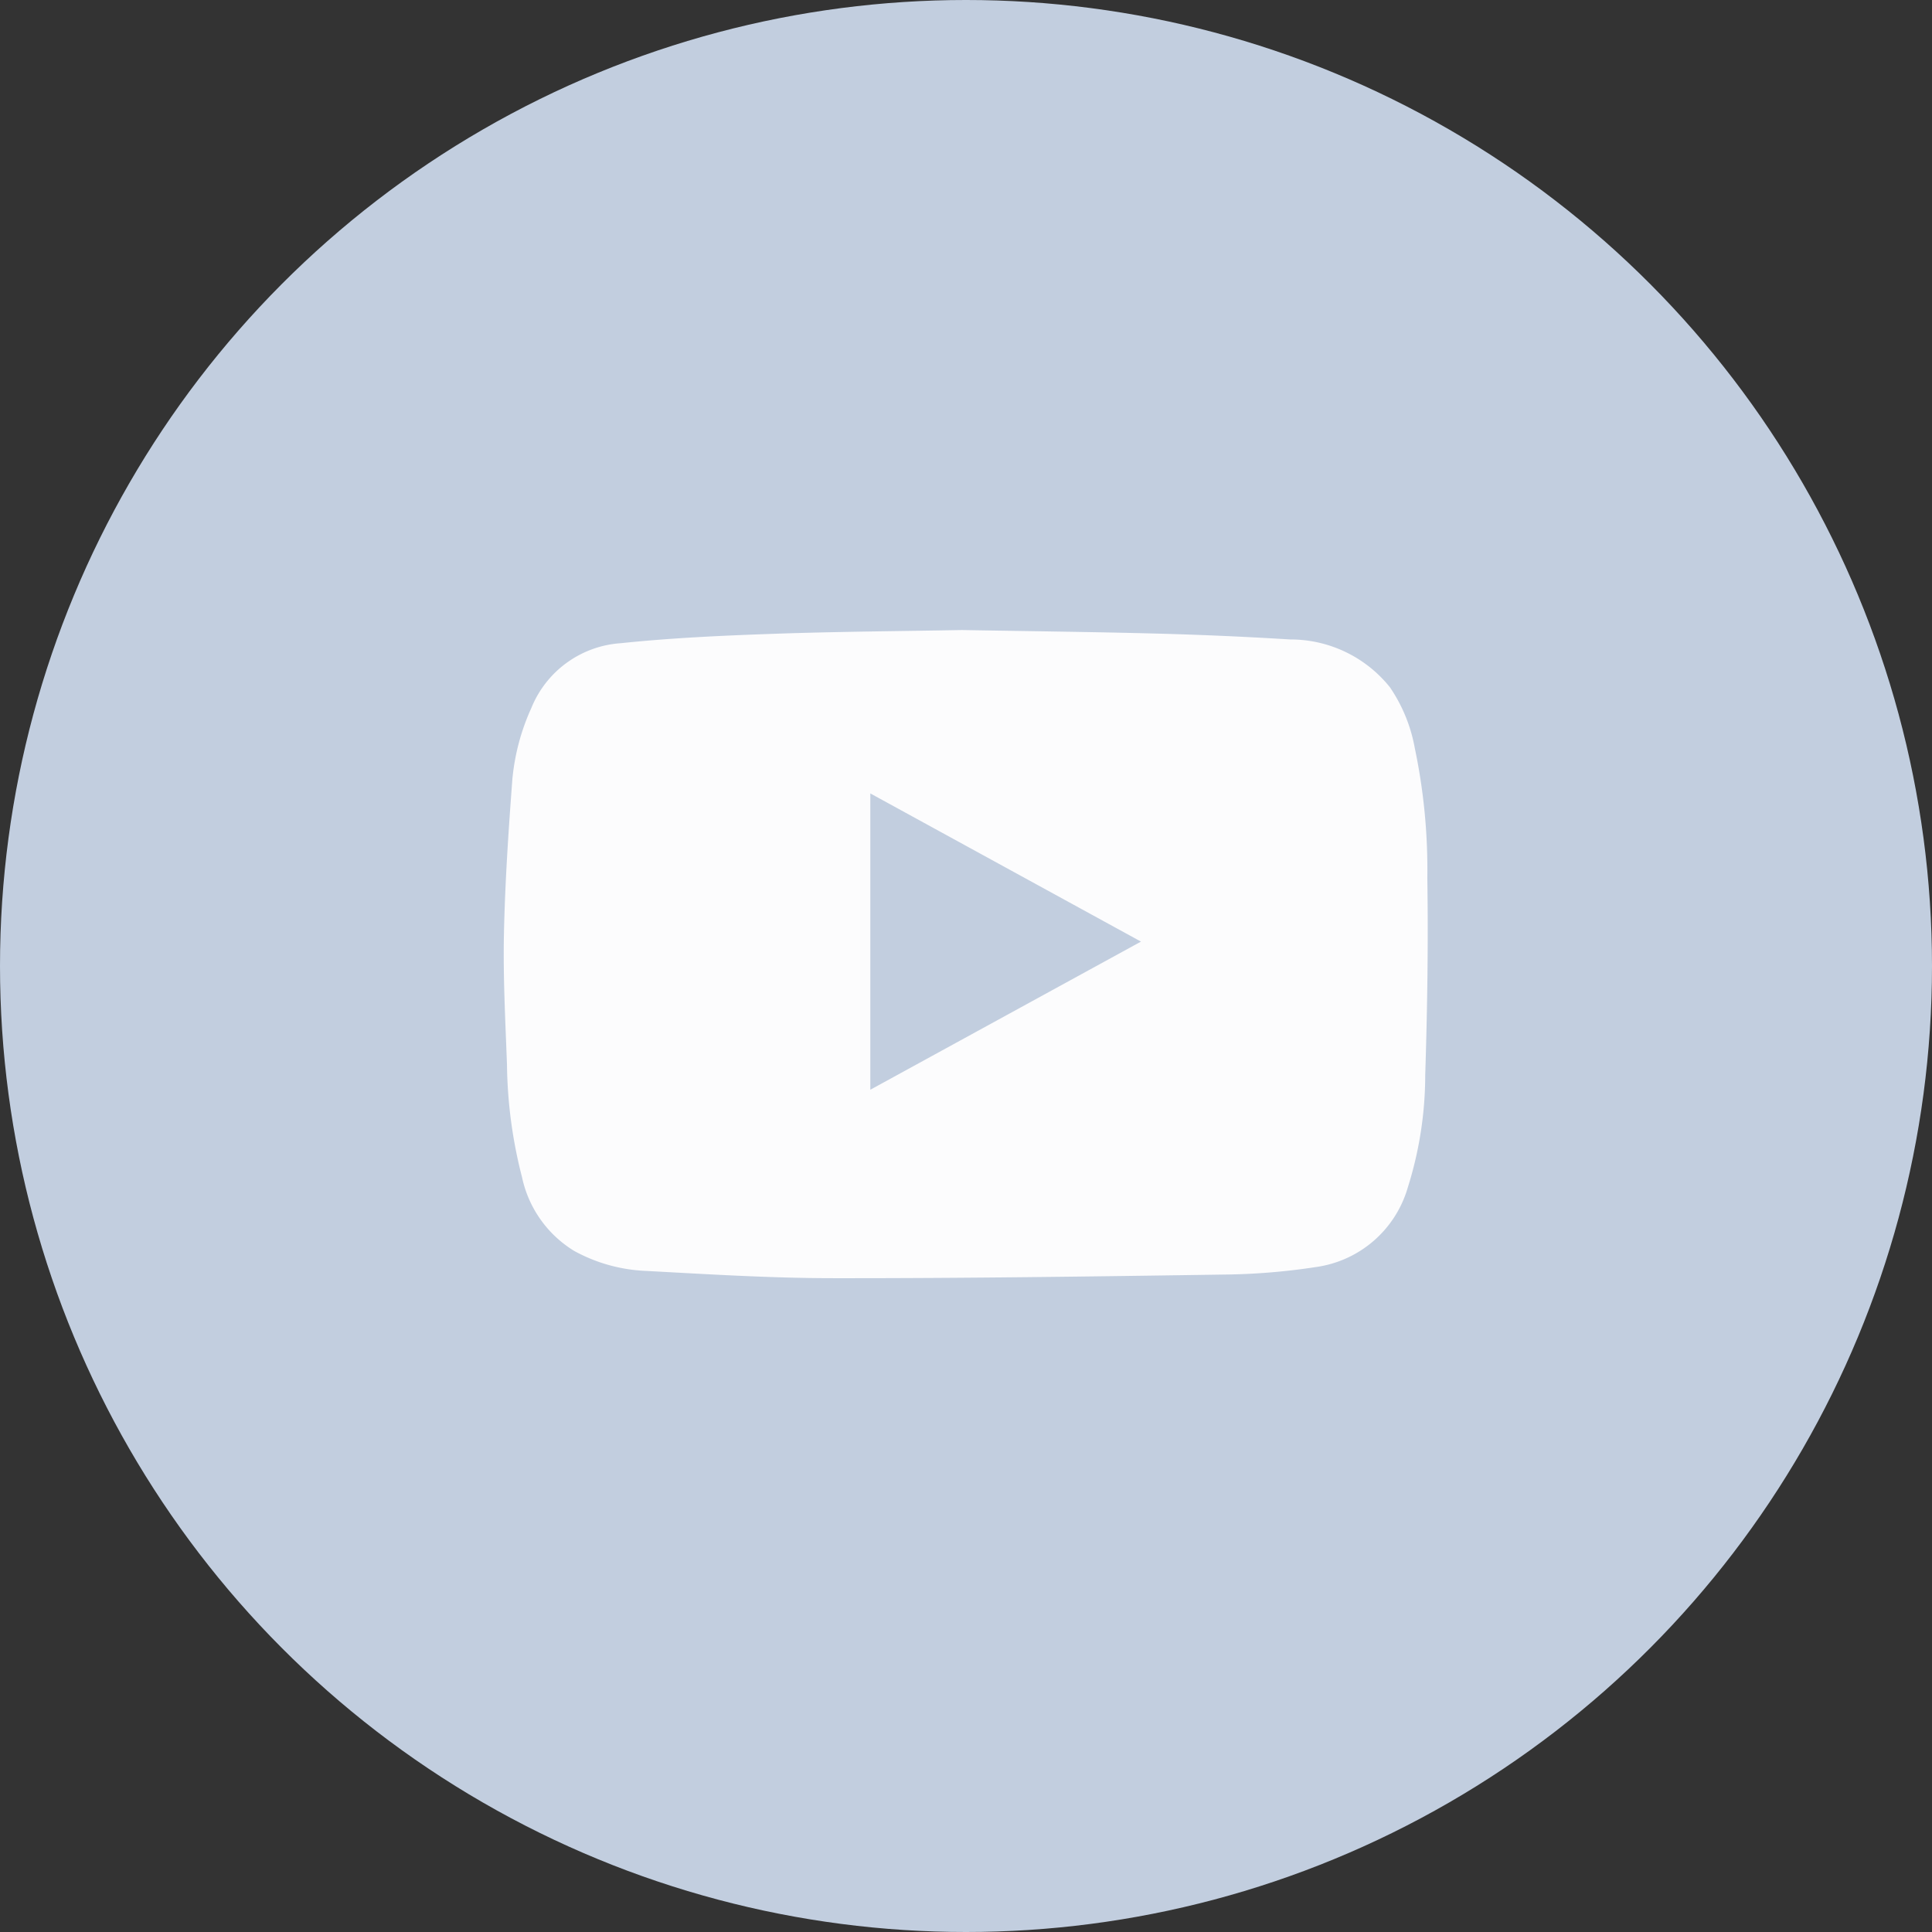
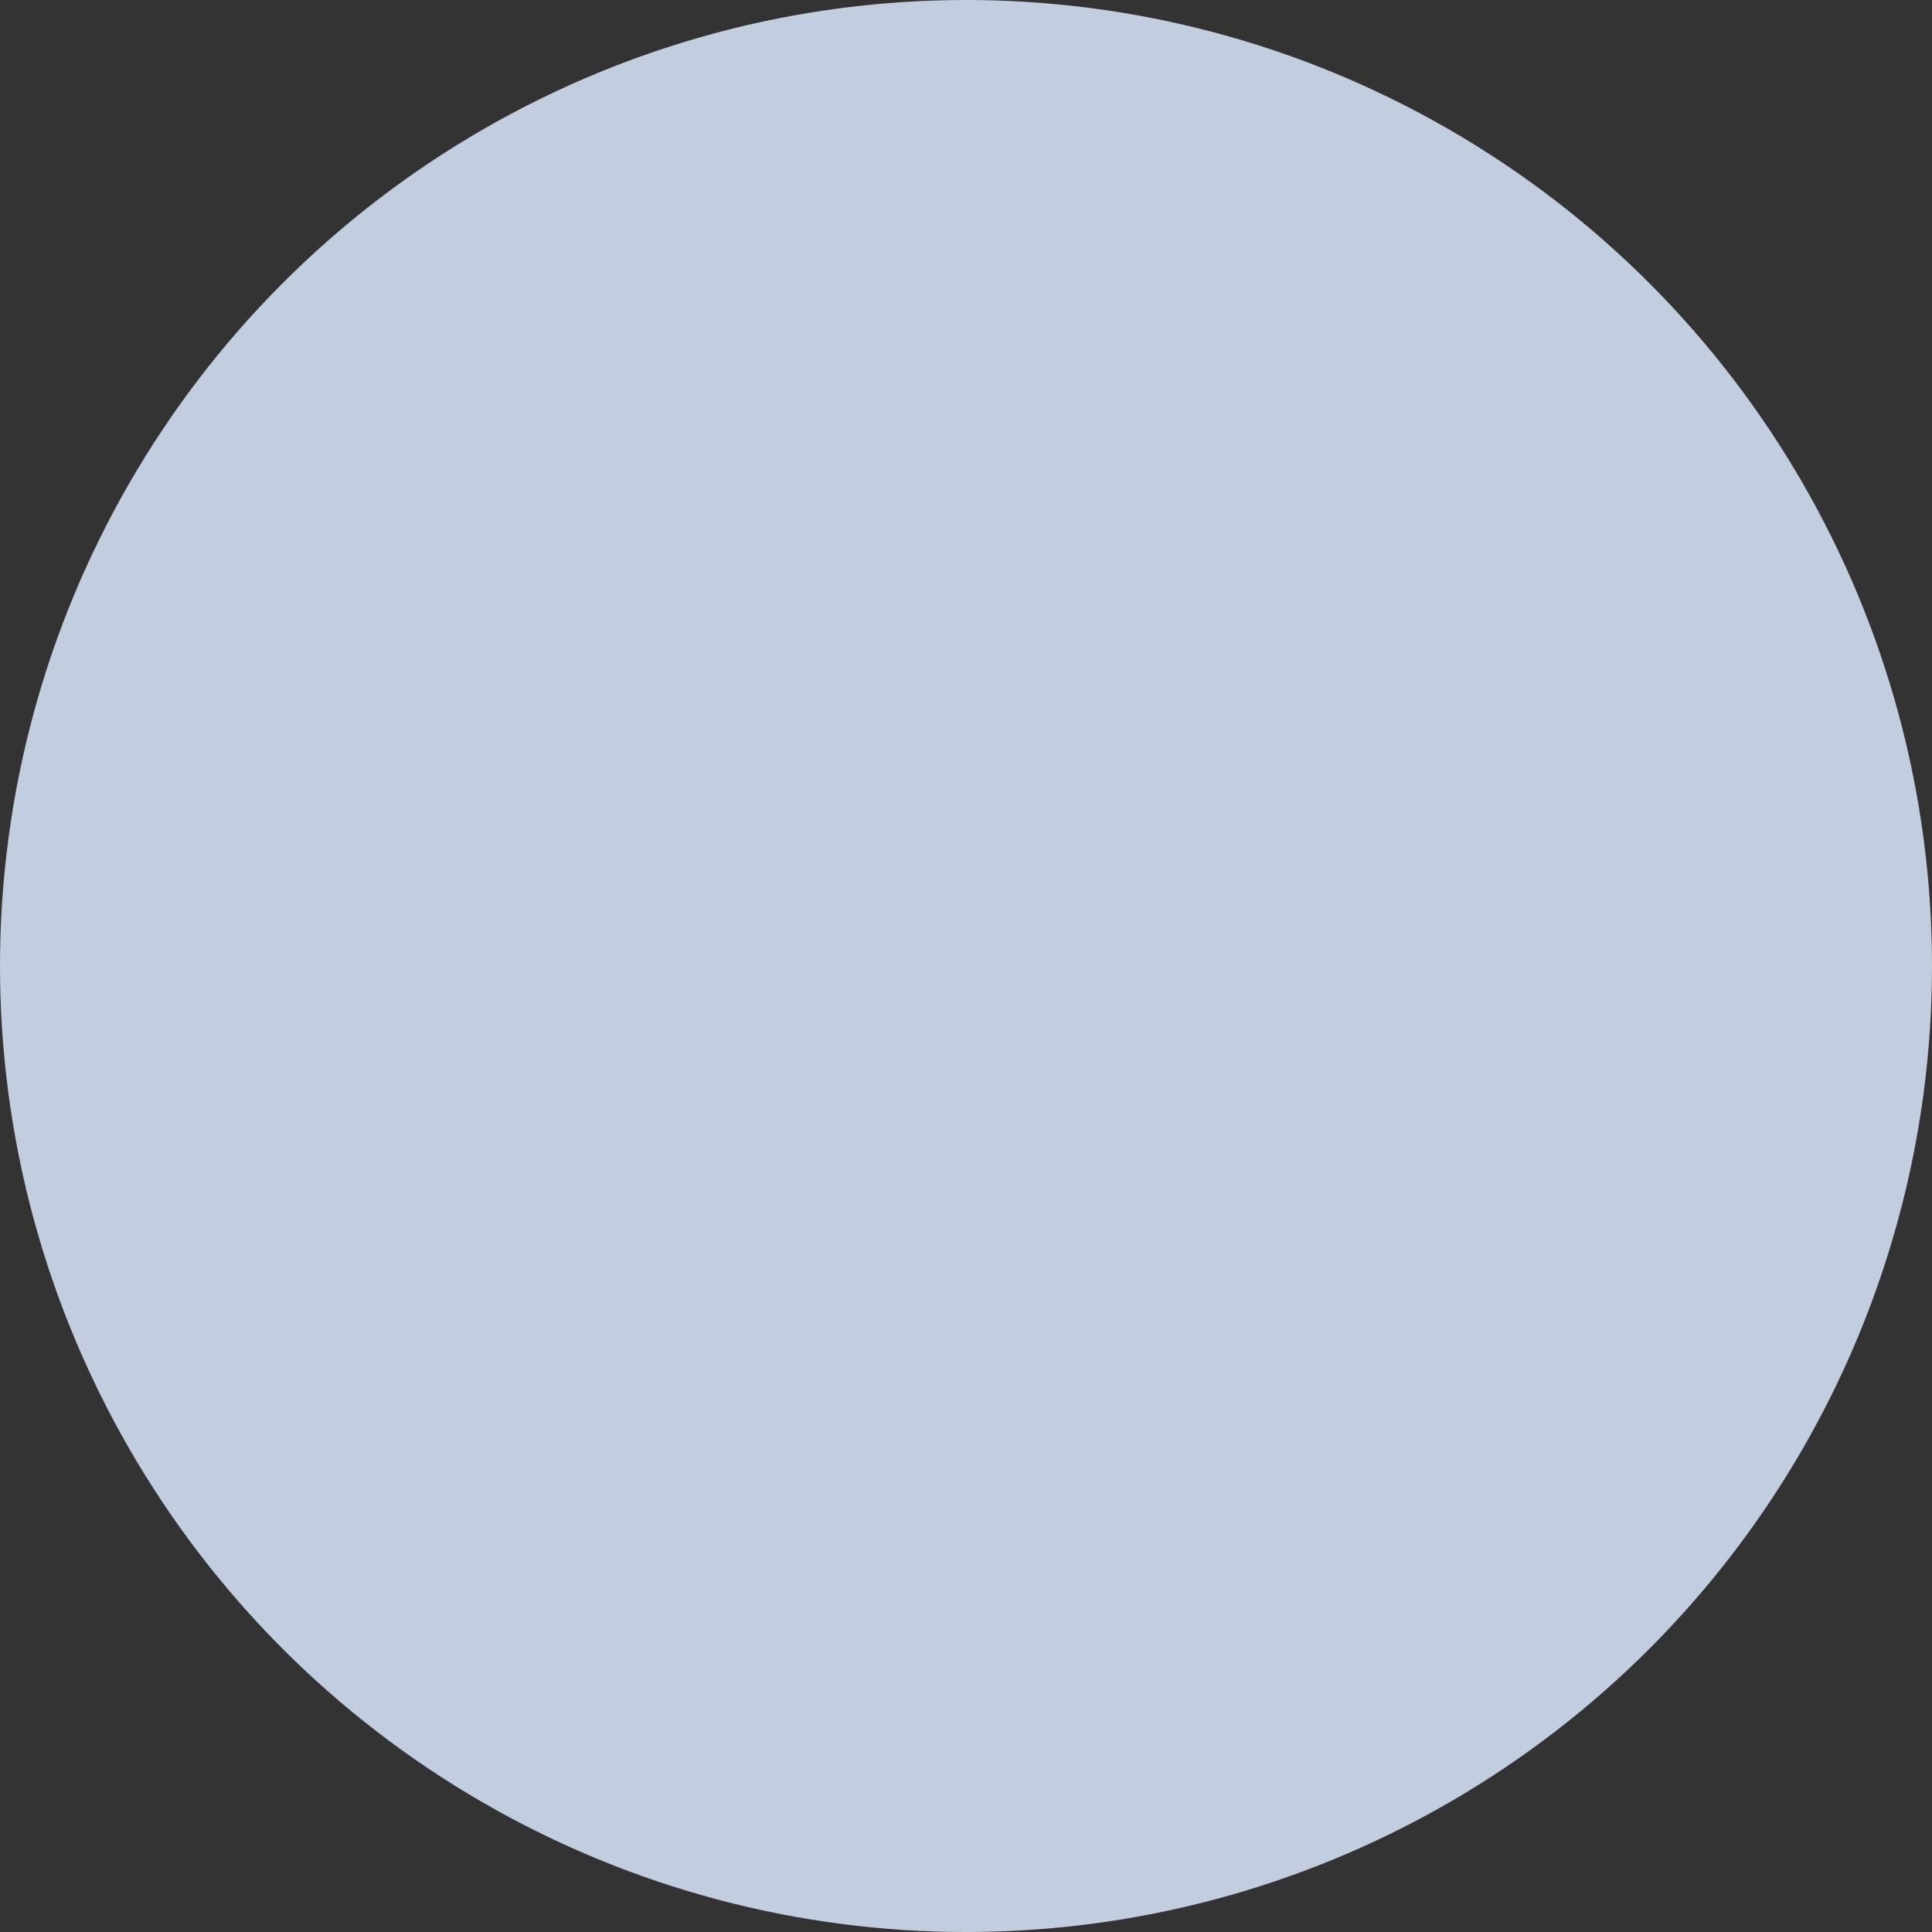
<svg xmlns="http://www.w3.org/2000/svg" width="46" height="46" viewBox="0 0 46 46">
  <rect x="0" y="0" width="46" height="46" fill="#333333" stroke="none" />
  <defs>
    <style>
      .cls-1 {
        fill: #c2cedf;
      }

      .cls-2 {
        fill: #fcfcfd;
      }
    </style>
  </defs>
  <g id="btn_youtube" transform="translate(-442 -9627)">
    <g id="그룹_17400" data-name="그룹 17400">
      <circle id="타원_8" data-name="타원 8" class="cls-1" cx="23" cy="23" r="23" transform="translate(442 9627)" />
    </g>
-     <path id="패스_12840" data-name="패스 12840" class="cls-2" d="M-606.4-558.645c1.574.027,3.1.044,4.63.084q1.594.042,3.186.14a3.032,3.032,0,0,1,2.373,1.138,3.747,3.747,0,0,1,.591,1.441,14.075,14.075,0,0,1,.3,3.1c.024,1.564,0,3.129-.05,4.692a8.92,8.92,0,0,1-.415,2.677,2.657,2.657,0,0,1-2.182,1.894,15.381,15.381,0,0,1-2.225.18c-3.086.046-6.172.089-9.258.086-1.49,0-2.981-.093-4.469-.173a3.881,3.881,0,0,1-1.712-.475,2.716,2.716,0,0,1-1.243-1.753,11.188,11.188,0,0,1-.359-2.69c-.039-1.04-.094-2.081-.072-3.12.026-1.223.108-2.446.2-3.667a5.265,5.265,0,0,1,.453-1.7,2.478,2.478,0,0,1,2.13-1.541c1.194-.125,2.4-.18,3.6-.222C-609.395-558.608-607.873-558.618-606.4-558.645Zm-2.182,3.89v7.055l6.444-3.527Z" transform="translate(1071.304 10200.646)" />
  </g>
</svg>